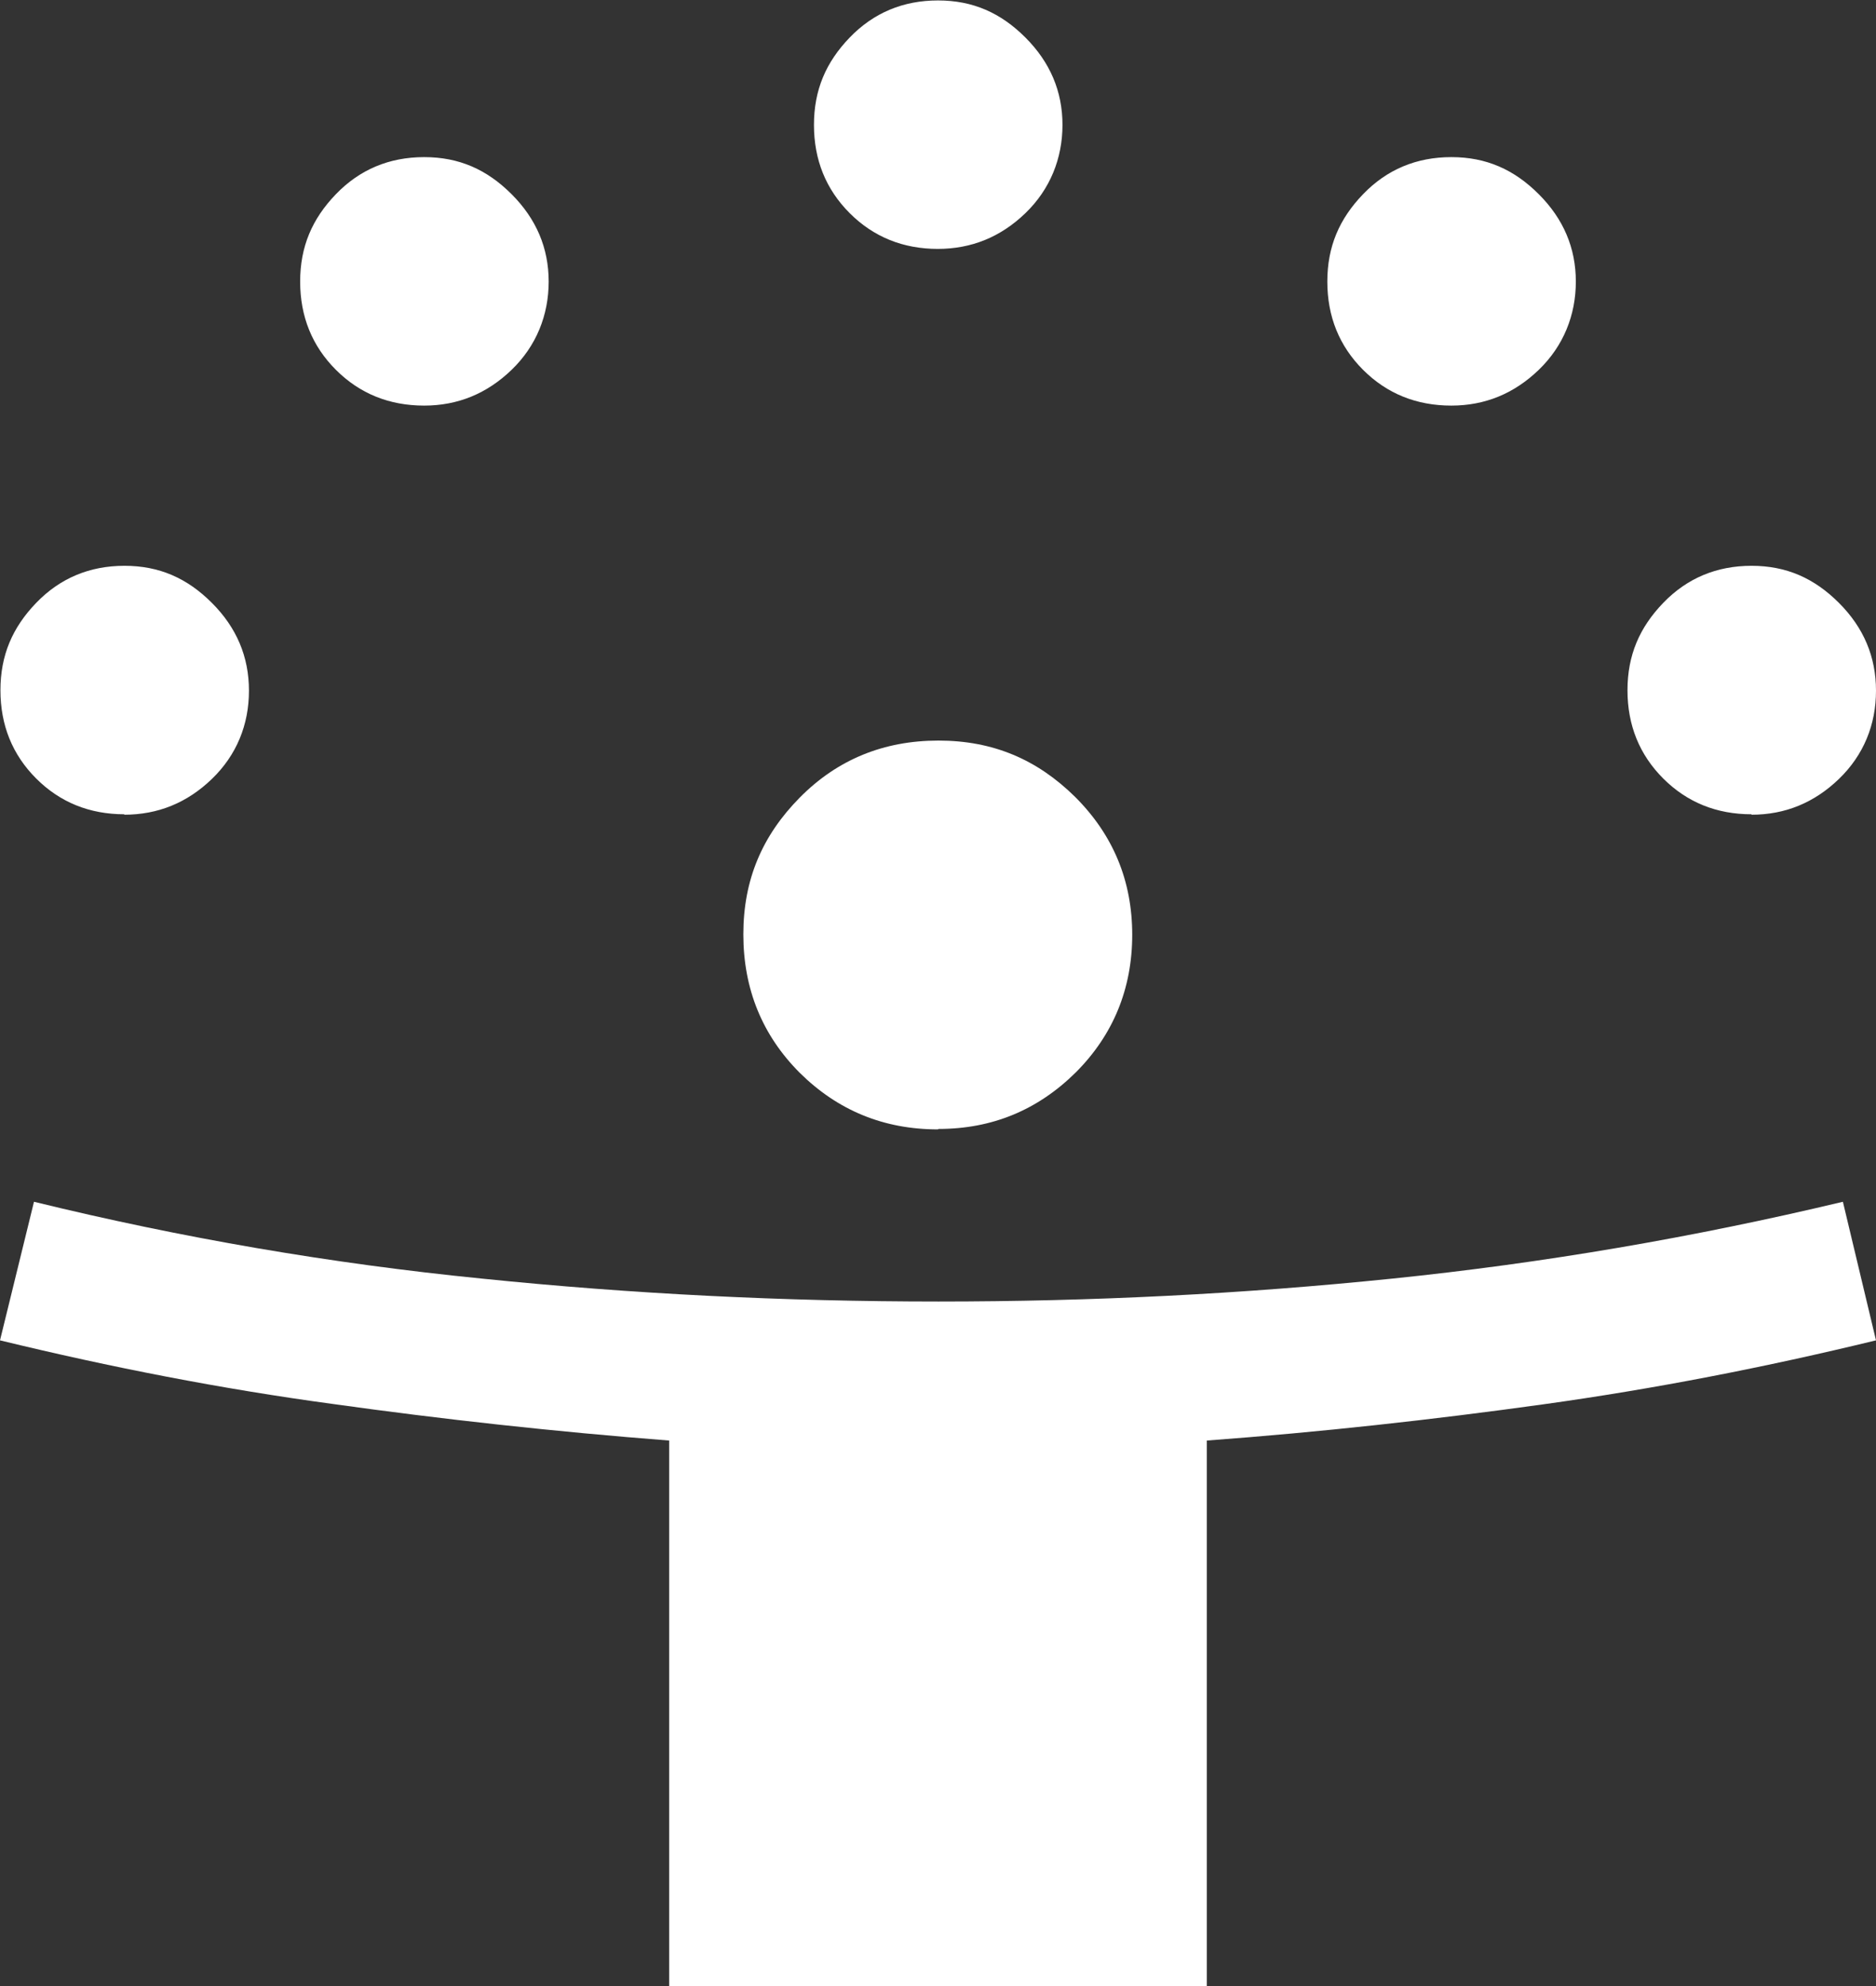
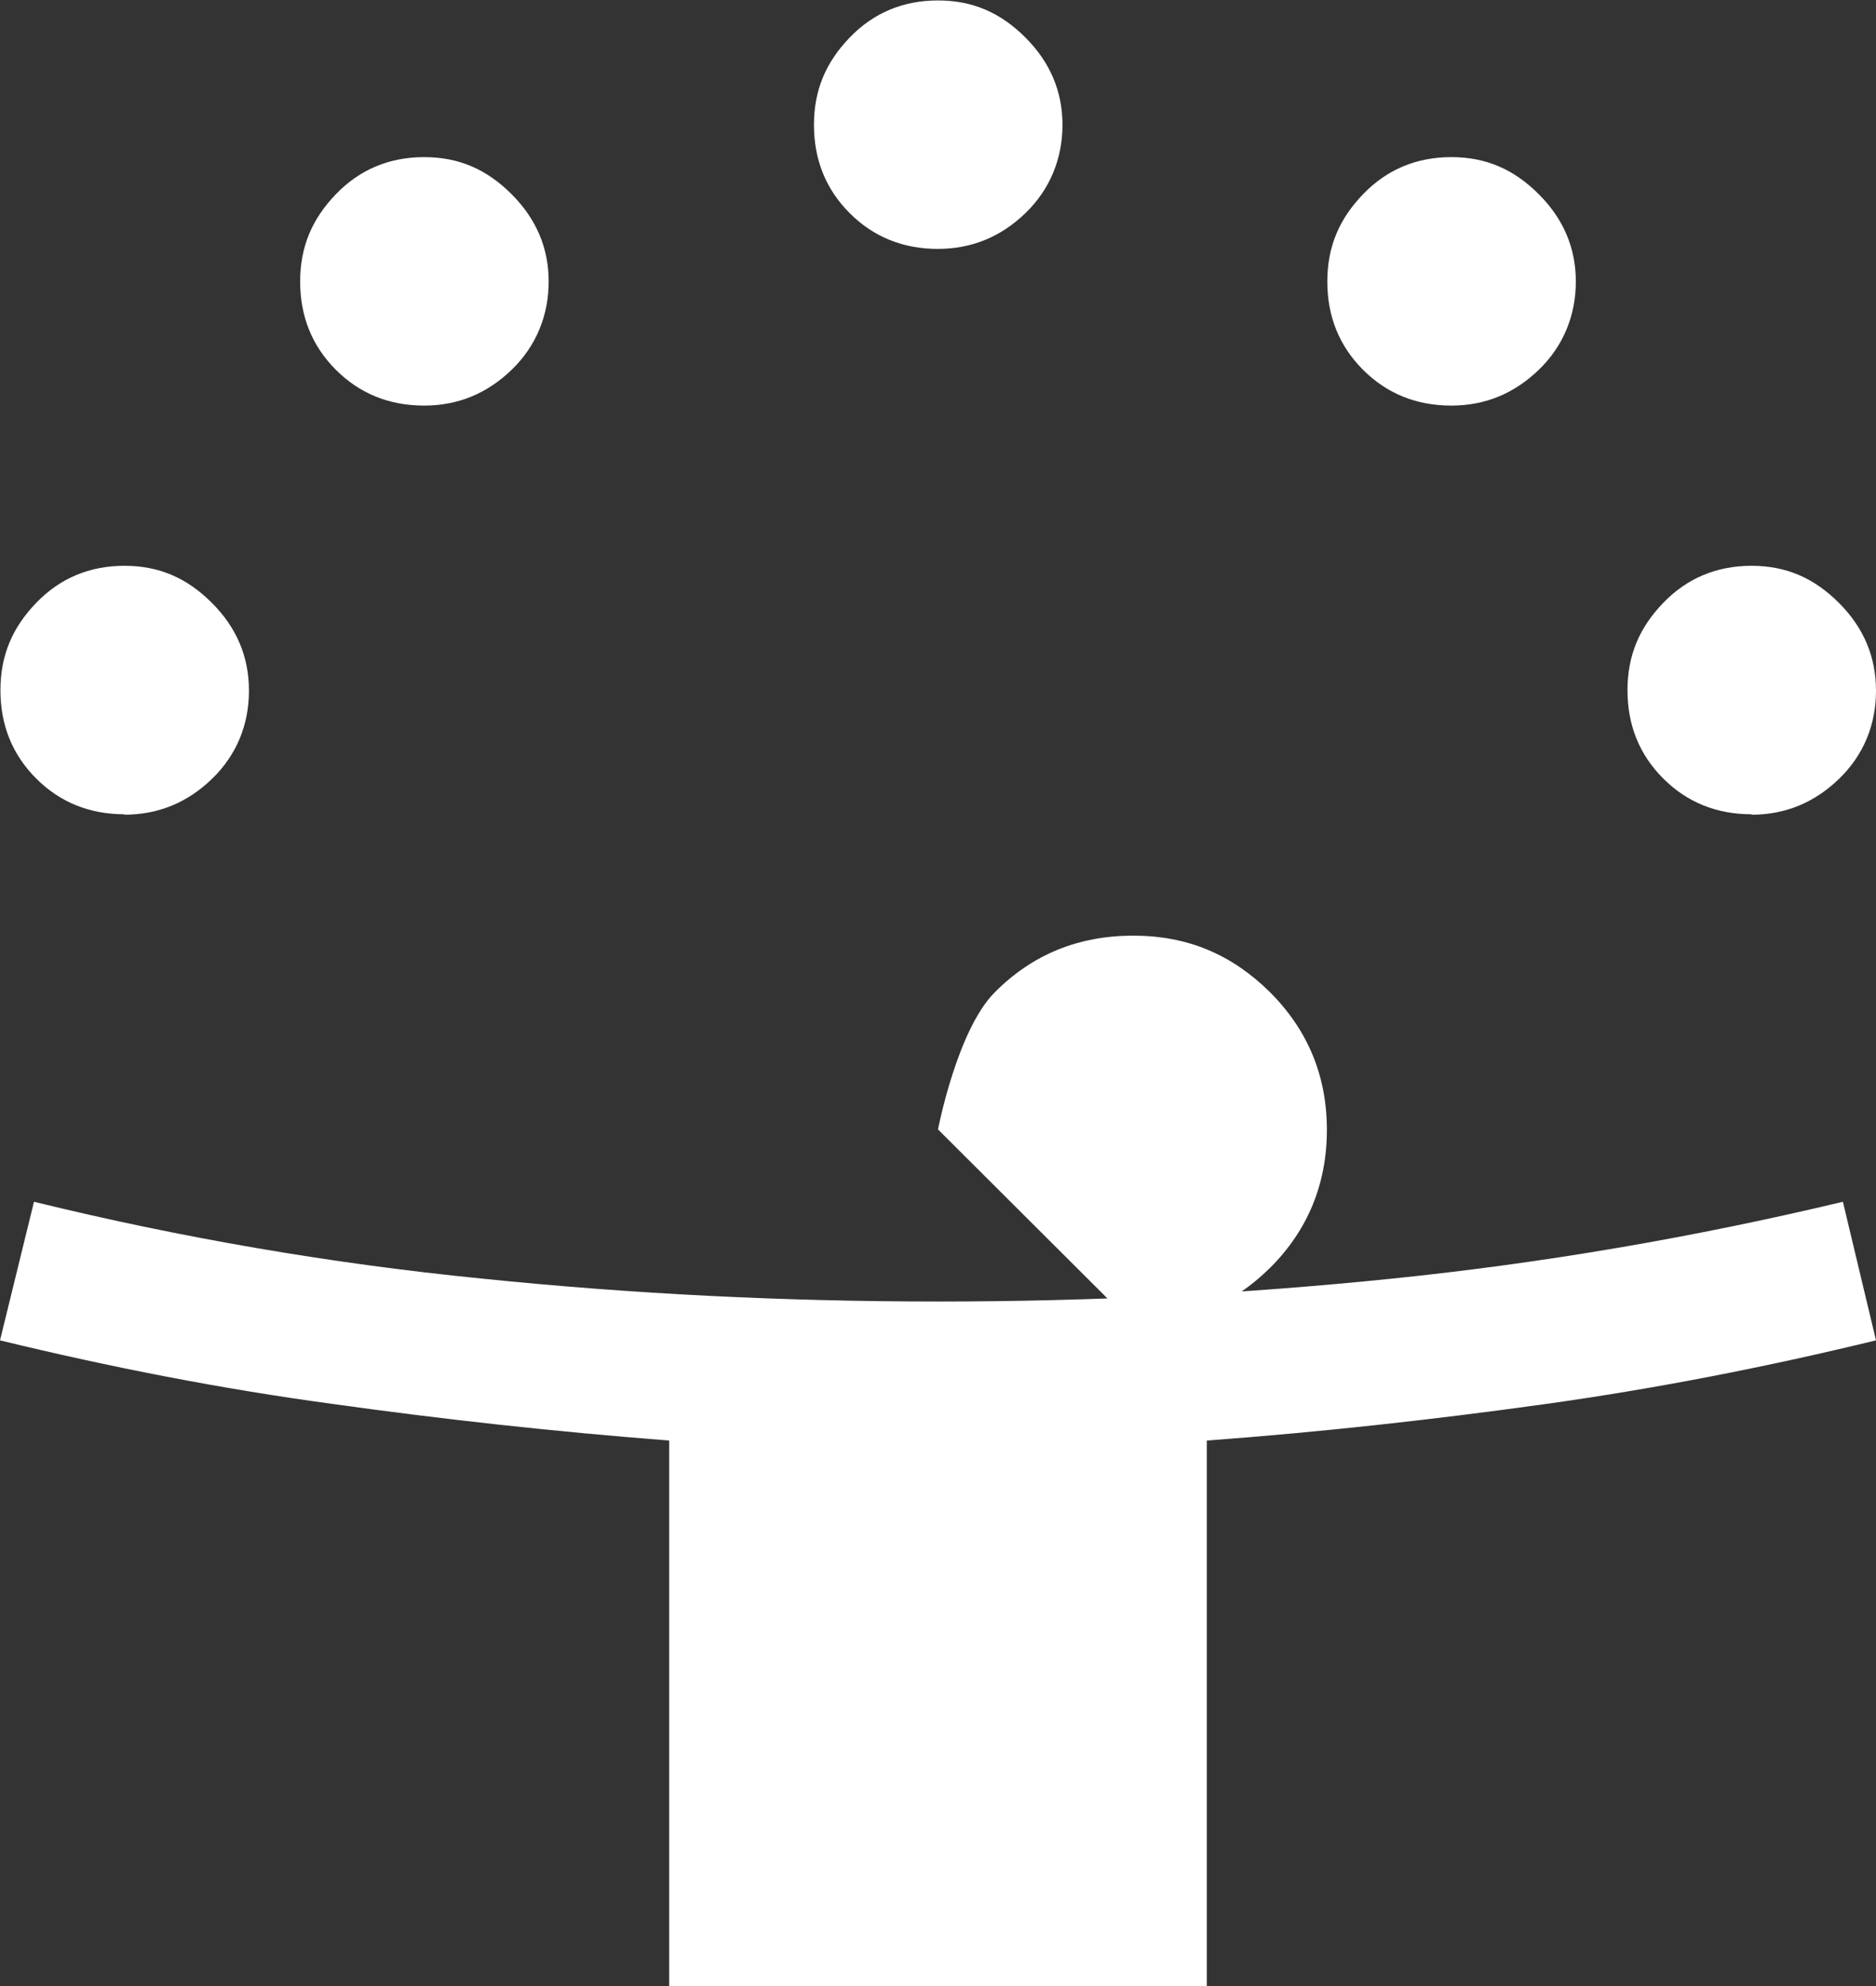
<svg xmlns="http://www.w3.org/2000/svg" id="_ÍCONES" viewBox="0 0 42.5 45">
  <rect x="0" y="0" width="42.5" height="45" fill="#333333" stroke="none" />
  <defs>
    <style>.cls-1{fill:#fff;stroke-width:0px;}</style>
  </defs>
-   <path class="cls-1" d="M15.16,45v-12.36c-2.58-.2-5.13-.48-7.63-.83C5.02,31.47,2.51,30.98,0,30.37l.77-3.14c3.35.82,6.73,1.4,10.14,1.74,3.41.35,6.86.52,10.35.52s6.88-.17,10.29-.52c3.41-.35,6.81-.93,10.2-1.74l.75,3.14c-2.51.61-5.02,1.1-7.54,1.45-2.52.35-5.05.63-7.62.82v12.36h-12.19ZM21.25,25.59c-1.23,0-2.27-.43-3.13-1.28-.85-.85-1.28-1.9-1.28-3.14s.43-2.24,1.28-3.1c.85-.86,1.9-1.29,3.14-1.29s2.24.43,3.1,1.28c.86.86,1.29,1.9,1.29,3.12s-.43,2.27-1.28,3.12c-.86.85-1.89,1.28-3.11,1.28ZM2.82,18.45c-.79,0-1.46-.27-2-.81-.54-.54-.81-1.21-.81-2s.27-1.42.81-1.98c.54-.56,1.21-.84,2-.84s1.42.28,1.98.84c.56.56.84,1.22.84,1.99s-.28,1.46-.84,2c-.56.54-1.22.81-1.99.81ZM39.68,18.45c-.79,0-1.46-.27-2-.81-.54-.54-.81-1.21-.81-2s.27-1.42.81-1.98c.54-.56,1.21-.84,2-.84s1.42.28,1.98.84.84,1.22.84,1.99-.28,1.46-.84,2c-.56.54-1.22.81-1.98.81ZM9.61,9.19c-.79,0-1.46-.27-2-.81-.54-.54-.81-1.21-.81-2s.27-1.42.81-1.98c.54-.56,1.21-.84,2-.84s1.42.28,1.98.84.84,1.22.84,1.98-.28,1.46-.84,2c-.56.54-1.22.81-1.98.81ZM32.88,9.19c-.79,0-1.46-.27-2-.81-.54-.54-.81-1.21-.81-2s.27-1.42.81-1.98c.54-.56,1.21-.84,2-.84s1.42.28,1.98.84c.56.56.84,1.22.84,1.98s-.28,1.46-.84,2c-.56.54-1.22.81-1.98.81ZM21.25,5.64c-.79,0-1.46-.27-2-.81-.54-.54-.81-1.21-.81-2s.27-1.42.81-1.98c.54-.56,1.21-.84,2-.84s1.42.28,1.98.84c.56.56.84,1.22.84,1.98s-.28,1.46-.84,2c-.56.54-1.22.81-1.99.81Z" />
+   <path class="cls-1" d="M15.16,45v-12.36c-2.58-.2-5.13-.48-7.63-.83C5.02,31.47,2.51,30.98,0,30.37l.77-3.14c3.35.82,6.73,1.4,10.14,1.74,3.41.35,6.86.52,10.35.52s6.88-.17,10.29-.52c3.41-.35,6.81-.93,10.2-1.74l.75,3.14c-2.51.61-5.02,1.1-7.54,1.45-2.52.35-5.05.63-7.62.82v12.36h-12.19ZM21.25,25.59s.43-2.24,1.28-3.1c.85-.86,1.9-1.29,3.14-1.29s2.24.43,3.1,1.28c.86.86,1.29,1.9,1.29,3.12s-.43,2.27-1.28,3.12c-.86.85-1.89,1.28-3.11,1.28ZM2.82,18.45c-.79,0-1.46-.27-2-.81-.54-.54-.81-1.21-.81-2s.27-1.42.81-1.98c.54-.56,1.21-.84,2-.84s1.42.28,1.98.84c.56.56.84,1.22.84,1.99s-.28,1.46-.84,2c-.56.54-1.22.81-1.99.81ZM39.68,18.45c-.79,0-1.46-.27-2-.81-.54-.54-.81-1.21-.81-2s.27-1.42.81-1.98c.54-.56,1.21-.84,2-.84s1.42.28,1.98.84.84,1.22.84,1.99-.28,1.46-.84,2c-.56.54-1.22.81-1.98.81ZM9.61,9.19c-.79,0-1.46-.27-2-.81-.54-.54-.81-1.21-.81-2s.27-1.42.81-1.98c.54-.56,1.21-.84,2-.84s1.42.28,1.98.84.84,1.22.84,1.98-.28,1.46-.84,2c-.56.54-1.22.81-1.98.81ZM32.88,9.19c-.79,0-1.46-.27-2-.81-.54-.54-.81-1.21-.81-2s.27-1.42.81-1.98c.54-.56,1.21-.84,2-.84s1.42.28,1.98.84c.56.56.84,1.22.84,1.98s-.28,1.46-.84,2c-.56.54-1.22.81-1.98.81ZM21.25,5.64c-.79,0-1.46-.27-2-.81-.54-.54-.81-1.21-.81-2s.27-1.42.81-1.98c.54-.56,1.21-.84,2-.84s1.42.28,1.98.84c.56.56.84,1.22.84,1.98s-.28,1.46-.84,2c-.56.54-1.22.81-1.99.81Z" />
</svg>